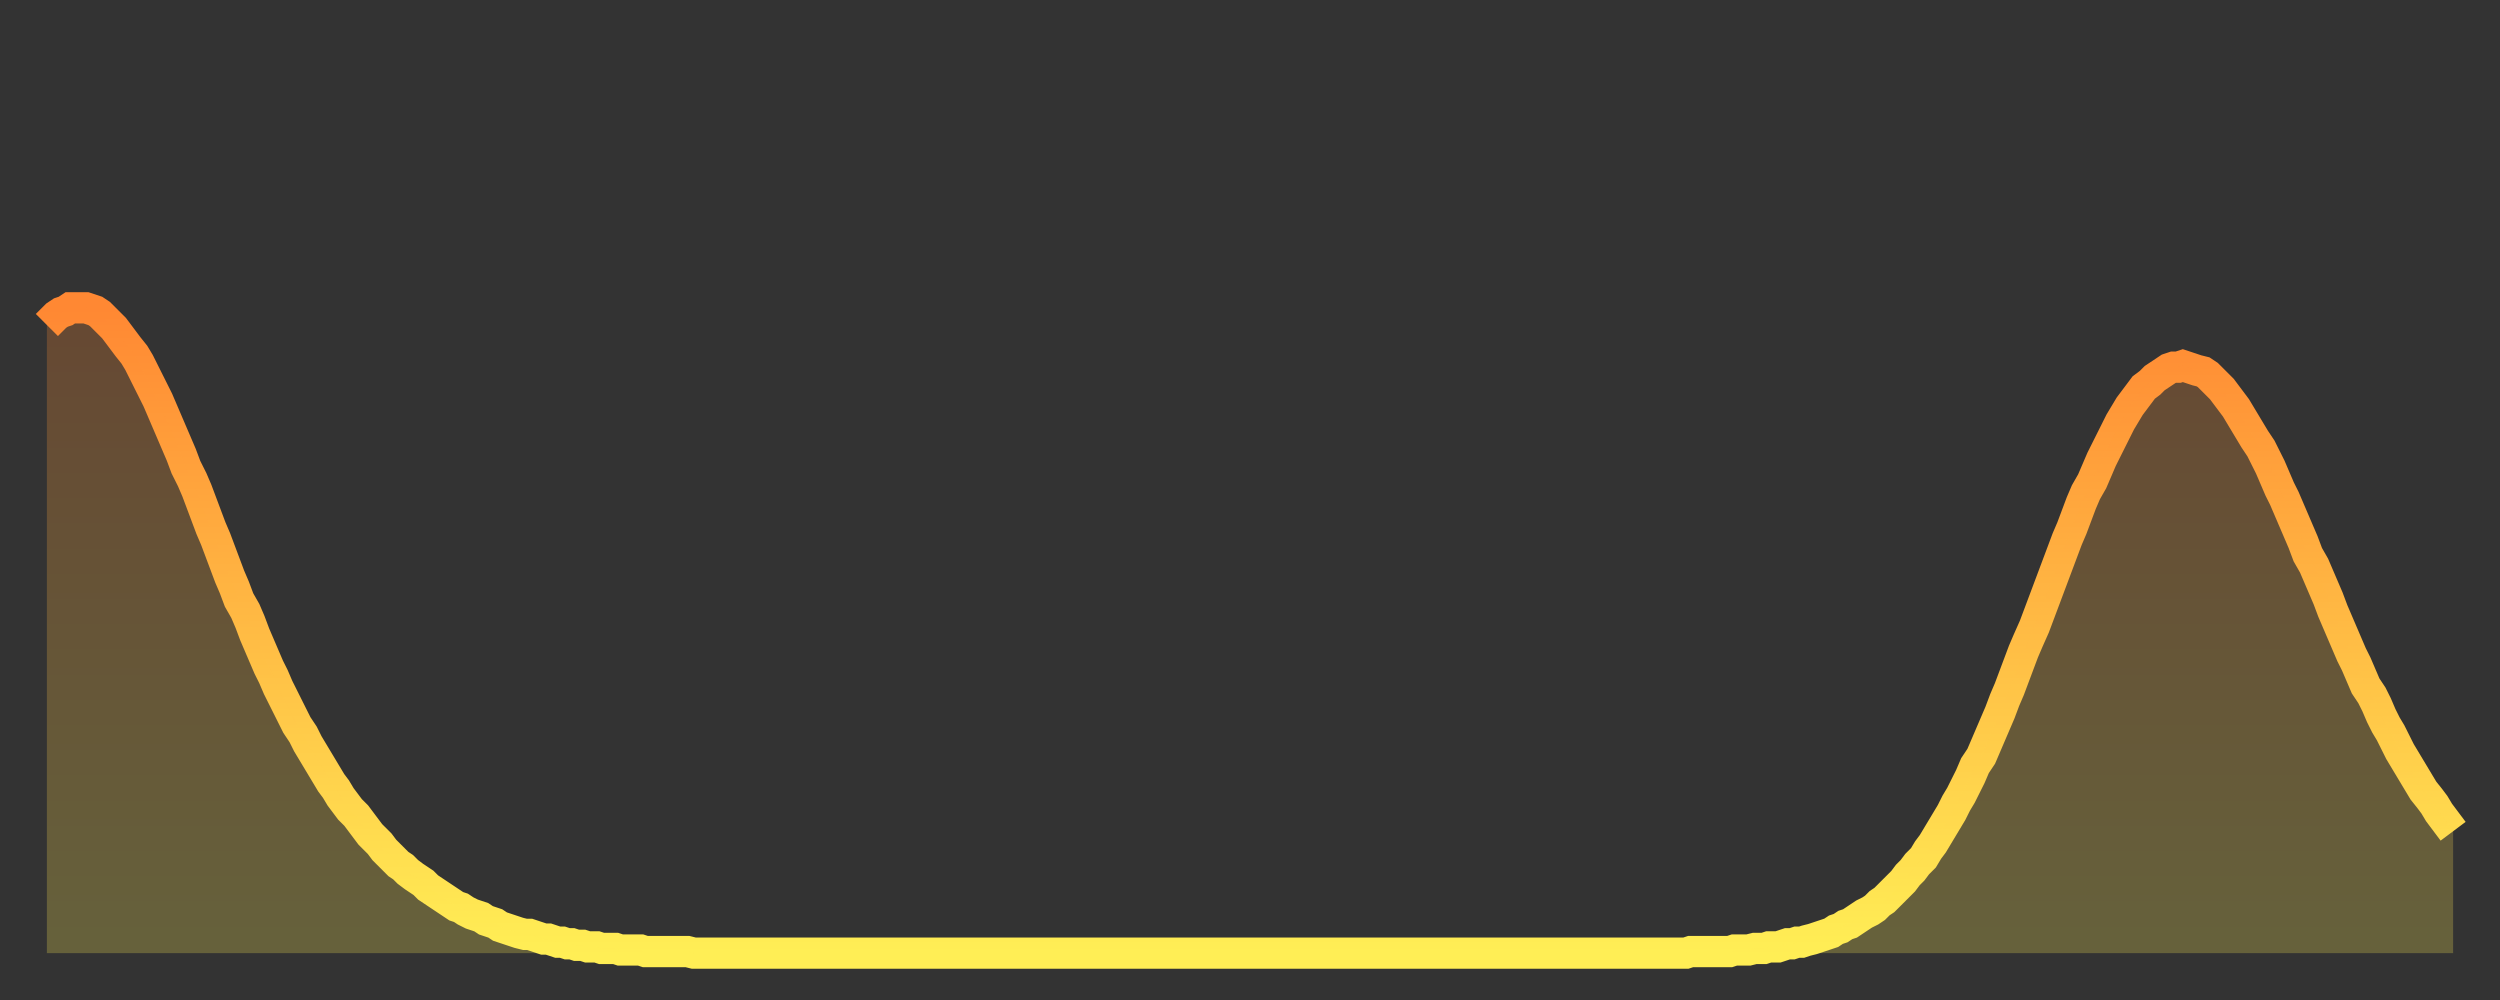
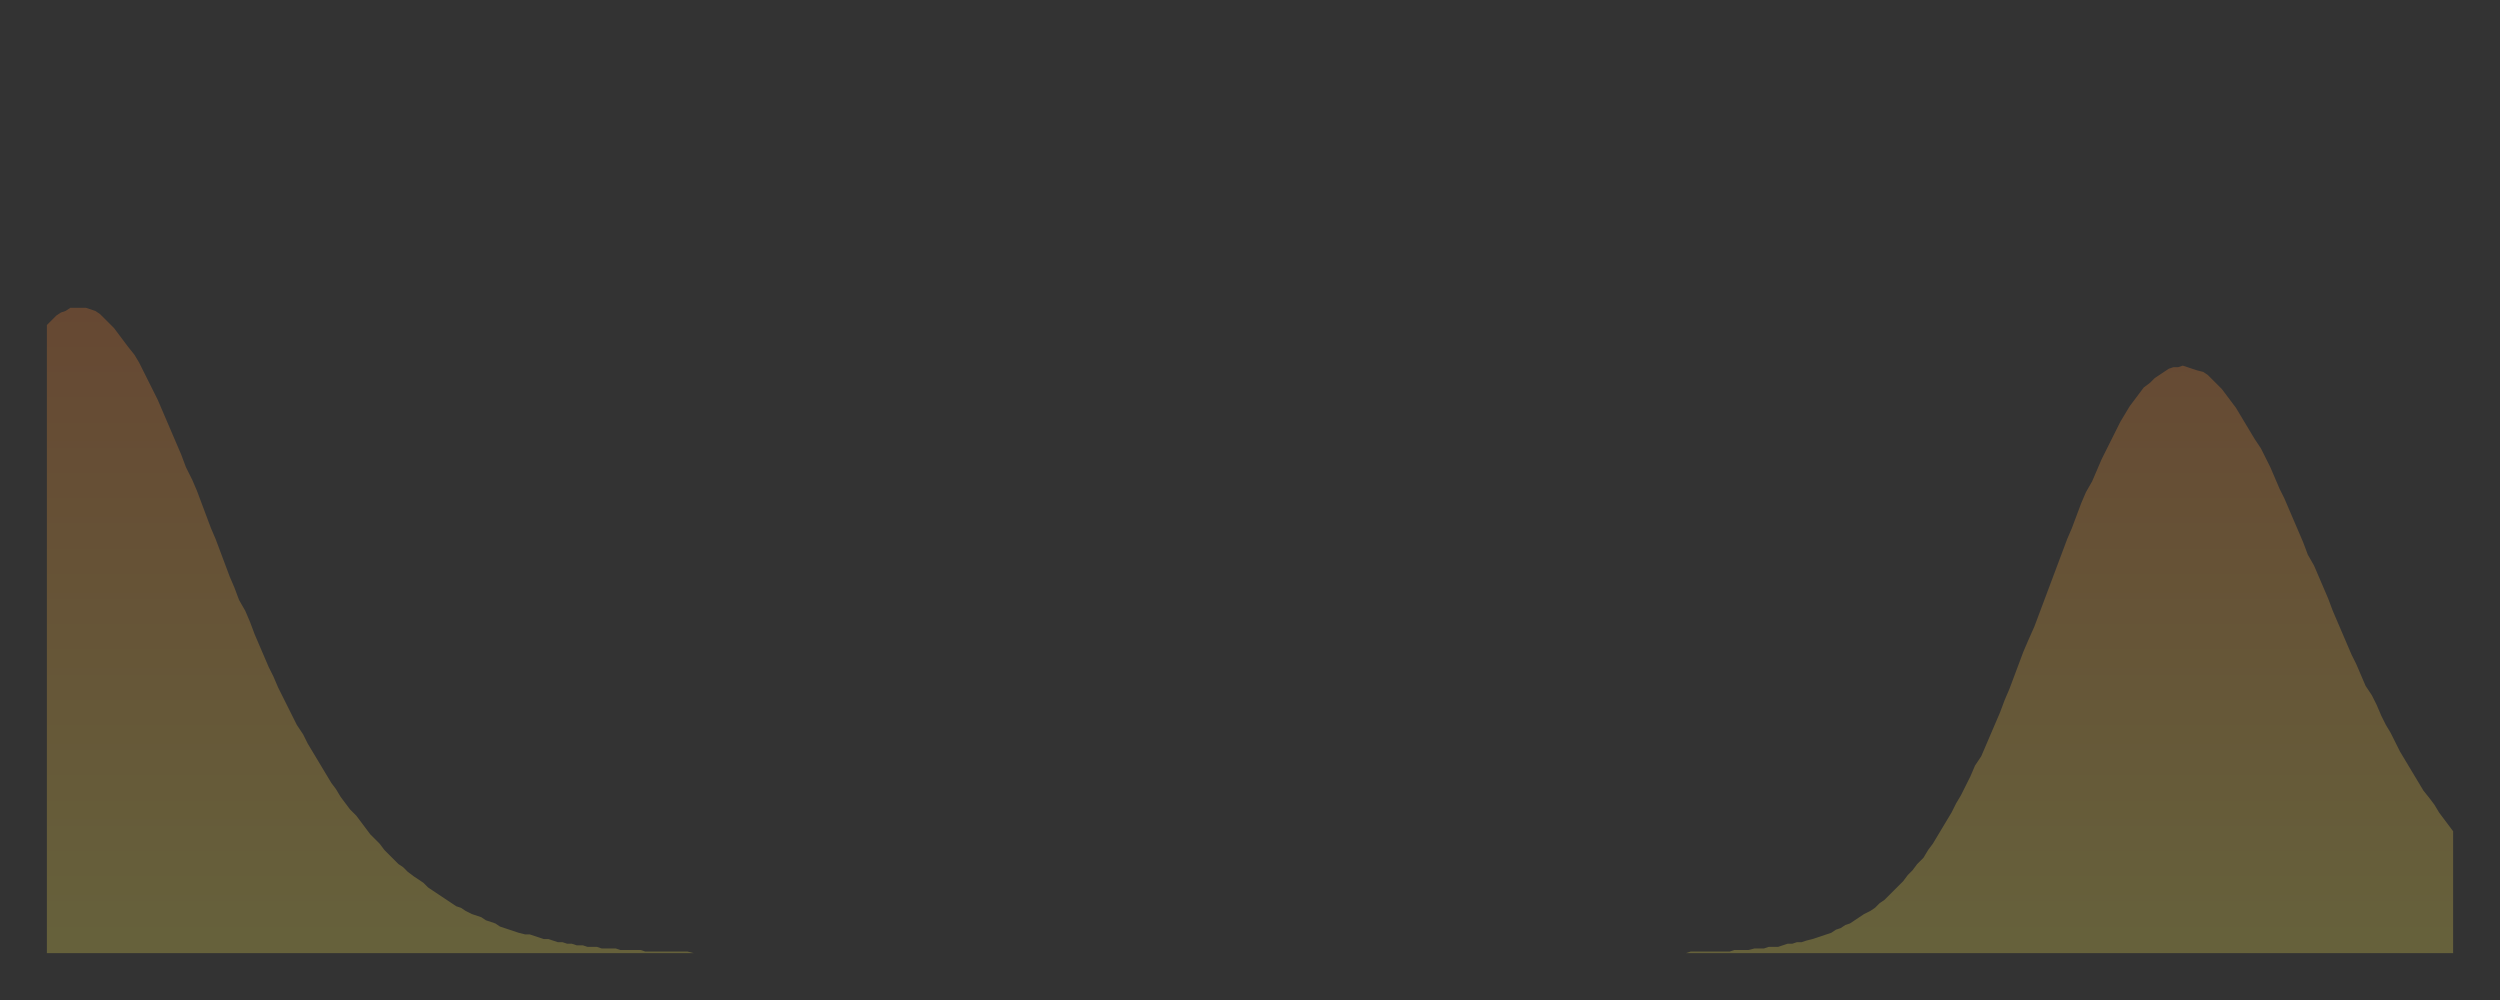
<svg xmlns="http://www.w3.org/2000/svg" baseProfile="full" height="64" version="1.1" width="160">
  <rect width="100%" height="100%" fill="#333333" stroke="none" />
  <defs>
    <linearGradient id="id1042186" x1="0" x2="0" y1="0" y2="1">
      <stop offset="0%" stop-color="#ff8833" />
      <stop offset="50%" stop-color="#ffbb44" />
      <stop offset="100%" stop-color="#ffee55" />
    </linearGradient>
  </defs>
  <g transform="translate(3,3)">
    <g>
-       <path d="M 0.0 17.8 0.3 17.5 0.6 17.2 0.9 17.0 1.2 16.9 1.5 16.7 1.9 16.7 2.2 16.7 2.5 16.7 2.8 16.8 3.1 16.9 3.4 17.1 3.7 17.4 4.0 17.7 4.3 18.0 4.6 18.4 4.9 18.8 5.2 19.2 5.6 19.7 5.9 20.2 6.2 20.8 6.5 21.4 6.8 22.0 7.1 22.6 7.4 23.3 7.7 24.0 8.0 24.7 8.3 25.4 8.6 26.1 8.9 26.9 9.3 27.7 9.6 28.4 9.9 29.2 10.2 30.0 10.5 30.8 10.8 31.5 11.1 32.3 11.4 33.1 11.7 33.9 12.0 34.6 12.3 35.4 12.7 36.1 13.0 36.8 13.3 37.6 13.6 38.3 13.9 39.0 14.2 39.7 14.5 40.3 14.8 41.0 15.1 41.6 15.4 42.2 15.7 42.8 16.0 43.4 16.4 44.0 16.7 44.6 17.0 45.1 17.3 45.6 17.6 46.1 17.9 46.6 18.2 47.1 18.5 47.5 18.8 48.0 19.1 48.4 19.4 48.8 19.8 49.2 20.1 49.6 20.4 50.0 20.7 50.4 21.0 50.7 21.3 51.0 21.6 51.4 21.9 51.7 22.2 52.0 22.5 52.3 22.8 52.5 23.1 52.8 23.5 53.1 23.8 53.3 24.1 53.5 24.4 53.8 24.7 54.0 25.0 54.2 25.3 54.4 25.6 54.6 25.9 54.8 26.2 55.0 26.5 55.1 26.8 55.3 27.2 55.5 27.5 55.6 27.8 55.7 28.1 55.9 28.4 56.0 28.7 56.1 29.0 56.3 29.3 56.4 29.6 56.5 29.9 56.6 30.2 56.7 30.6 56.8 30.9 56.8 31.2 56.9 31.5 57.0 31.8 57.1 32.1 57.1 32.4 57.2 32.7 57.3 33.0 57.3 33.3 57.4 33.6 57.4 33.9 57.5 34.3 57.5 34.6 57.6 34.9 57.6 35.2 57.6 35.5 57.7 35.8 57.7 36.1 57.7 36.4 57.7 36.7 57.8 37.0 57.8 37.3 57.8 37.7 57.8 38.0 57.8 38.3 57.9 38.6 57.9 38.9 57.9 39.2 57.9 39.5 57.9 39.8 57.9 40.1 57.9 40.4 57.9 40.7 57.9 41.0 57.9 41.4 58.0 41.7 58.0 42.0 58.0 42.3 58.0 42.6 58.0 42.9 58.0 43.2 58.0 43.5 58.0 43.8 58.0 44.1 58.0 44.4 58.0 44.7 58.0 45.1 58.0 45.4 58.0 45.7 58.0 46.0 58.0 46.3 58.0 46.6 58.0 46.9 58.0 47.2 58.0 47.5 58.0 47.8 58.0 48.1 58.0 48.5 58.0 48.8 58.0 49.1 58.0 49.4 58.0 49.7 58.0 50.0 58.0 50.3 58.0 50.6 58.0 50.9 58.0 51.2 58.0 51.5 58.0 51.8 58.0 52.2 58.0 52.5 58.0 52.8 58.0 53.1 58.0 53.4 58.0 53.7 58.0 54.0 58.0 54.3 58.0 54.6 58.0 54.9 58.0 55.2 58.0 55.6 58.0 55.9 58.0 56.2 58.0 56.5 58.0 56.8 58.0 57.1 58.0 57.4 58.0 57.7 58.0 58.0 58.0 58.3 58.0 58.6 58.0 58.9 58.0 59.3 58.0 59.6 58.0 59.9 58.0 60.2 58.0 60.5 58.0 60.8 58.0 61.1 58.0 61.4 58.0 61.7 58.0 62.0 58.0 62.3 58.0 62.6 58.0 63.0 58.0 63.3 58.0 63.6 58.0 63.9 58.0 64.2 58.0 64.5 58.0 64.8 58.0 65.1 58.0 65.4 58.0 65.7 58.0 66.0 58.0 66.4 58.0 66.7 58.0 67.0 58.0 67.3 58.0 67.6 58.0 67.9 58.0 68.2 58.0 68.5 58.0 68.8 58.0 69.1 58.0 69.4 58.0 69.7 58.0 70.1 58.0 70.4 58.0 70.7 58.0 71.0 58.0 71.3 58.0 71.6 58.0 71.9 58.0 72.2 58.0 72.5 58.0 72.8 58.0 73.1 58.0 73.5 58.0 73.8 58.0 74.1 58.0 74.4 58.0 74.7 58.0 75.0 58.0 75.3 58.0 75.6 58.0 75.9 58.0 76.2 58.0 76.5 58.0 76.8 58.0 77.2 58.0 77.5 58.0 77.8 58.0 78.1 58.0 78.4 58.0 78.7 58.0 79.0 58.0 79.3 58.0 79.6 58.0 79.9 58.0 80.2 58.0 80.5 58.0 80.9 58.0 81.2 58.0 81.5 58.0 81.8 58.0 82.1 58.0 82.4 58.0 82.7 58.0 83.0 58.0 83.3 58.0 83.6 58.0 83.9 58.0 84.3 58.0 84.6 58.0 84.9 58.0 85.2 58.0 85.5 58.0 85.8 58.0 86.1 58.0 86.4 58.0 86.7 58.0 87.0 58.0 87.3 58.0 87.6 58.0 88.0 58.0 88.3 58.0 88.6 58.0 88.9 58.0 89.2 58.0 89.5 58.0 89.8 58.0 90.1 58.0 90.4 58.0 90.7 58.0 91.0 58.0 91.4 58.0 91.7 58.0 92.0 58.0 92.3 58.0 92.6 58.0 92.9 58.0 93.2 58.0 93.5 58.0 93.8 58.0 94.1 58.0 94.4 58.0 94.7 58.0 95.1 58.0 95.4 58.0 95.7 58.0 96.0 58.0 96.3 58.0 96.6 58.0 96.9 58.0 97.2 58.0 97.5 58.0 97.8 58.0 98.1 58.0 98.4 58.0 98.8 58.0 99.1 58.0 99.4 58.0 99.7 58.0 100.0 58.0 100.3 58.0 100.6 58.0 100.9 58.0 101.2 58.0 101.5 58.0 101.8 58.0 102.2 58.0 102.5 58.0 102.8 58.0 103.1 58.0 103.4 58.0 103.7 58.0 104.0 58.0 104.3 58.0 104.6 58.0 104.9 58.0 105.2 57.9 105.5 57.9 105.9 57.9 106.2 57.9 106.5 57.9 106.8 57.9 107.1 57.9 107.4 57.9 107.7 57.9 108.0 57.8 108.3 57.8 108.6 57.8 108.9 57.8 109.3 57.7 109.6 57.7 109.9 57.7 110.2 57.6 110.5 57.6 110.8 57.6 111.1 57.5 111.4 57.4 111.7 57.4 112.0 57.3 112.3 57.3 112.6 57.2 113.0 57.1 113.3 57.0 113.6 56.9 113.9 56.8 114.2 56.7 114.5 56.5 114.8 56.4 115.1 56.2 115.4 56.1 115.7 55.9 116.0 55.7 116.3 55.5 116.7 55.3 117.0 55.1 117.3 54.8 117.6 54.6 117.9 54.3 118.2 54.0 118.5 53.7 118.8 53.4 119.1 53.0 119.4 52.7 119.7 52.3 120.1 51.9 120.4 51.4 120.7 51.0 121.0 50.5 121.3 50.0 121.6 49.5 121.9 49.0 122.2 48.4 122.5 47.9 122.8 47.3 123.1 46.7 123.4 46.0 123.8 45.4 124.1 44.7 124.4 44.0 124.7 43.3 125.0 42.6 125.3 41.8 125.6 41.1 125.9 40.3 126.2 39.5 126.5 38.7 126.8 38.0 127.2 37.1 127.5 36.3 127.8 35.5 128.1 34.7 128.4 33.9 128.7 33.1 129.0 32.3 129.3 31.5 129.6 30.8 129.9 30.0 130.2 29.2 130.5 28.5 130.9 27.8 131.2 27.1 131.5 26.4 131.8 25.8 132.1 25.2 132.4 24.6 132.7 24.0 133.0 23.5 133.3 23.0 133.6 22.6 133.9 22.2 134.2 21.8 134.6 21.5 134.9 21.2 135.2 21.0 135.5 20.8 135.8 20.6 136.1 20.5 136.4 20.5 136.7 20.4 137.0 20.5 137.3 20.6 137.6 20.7 138.0 20.8 138.3 21.0 138.6 21.3 138.9 21.6 139.2 21.9 139.5 22.3 139.8 22.7 140.1 23.1 140.4 23.6 140.7 24.1 141.0 24.6 141.3 25.1 141.7 25.7 142.0 26.3 142.3 26.9 142.6 27.6 142.9 28.3 143.2 28.9 143.5 29.6 143.8 30.3 144.1 31.0 144.4 31.7 144.7 32.5 145.1 33.2 145.4 33.9 145.7 34.6 146.0 35.3 146.3 36.1 146.6 36.8 146.9 37.5 147.2 38.2 147.5 38.9 147.8 39.5 148.1 40.2 148.4 40.9 148.8 41.5 149.1 42.1 149.4 42.8 149.7 43.4 150.0 43.9 150.3 44.5 150.6 45.1 150.9 45.6 151.2 46.1 151.5 46.6 151.8 47.1 152.1 47.6 152.5 48.1 152.8 48.5 153.1 49.0 153.4 49.4 153.7 49.8 154.0 50.2" fill="none" id="graph-curve" opacity="1" stroke="url(#id1042186)" stroke-width="2" />
      <path d="M 0 58 L 0.0 17.8 0.3 17.5 0.6 17.2 0.9 17.0 1.2 16.9 1.5 16.7 1.9 16.7 2.2 16.7 2.5 16.7 2.8 16.8 3.1 16.9 3.4 17.1 3.7 17.4 4.0 17.7 4.3 18.0 4.6 18.4 4.9 18.8 5.2 19.2 5.6 19.7 5.9 20.2 6.2 20.8 6.5 21.4 6.8 22.0 7.1 22.6 7.4 23.3 7.7 24.0 8.0 24.7 8.3 25.4 8.6 26.1 8.9 26.9 9.3 27.7 9.6 28.4 9.9 29.2 10.2 30.0 10.5 30.8 10.8 31.5 11.1 32.3 11.4 33.1 11.7 33.9 12.0 34.6 12.3 35.4 12.7 36.1 13.0 36.8 13.3 37.6 13.6 38.3 13.9 39.0 14.2 39.7 14.5 40.3 14.8 41.0 15.1 41.6 15.4 42.2 15.7 42.8 16.0 43.4 16.4 44.0 16.7 44.6 17.0 45.1 17.3 45.6 17.6 46.1 17.9 46.6 18.2 47.1 18.5 47.5 18.8 48.0 19.1 48.4 19.4 48.8 19.8 49.2 20.1 49.6 20.4 50.0 20.7 50.4 21.0 50.7 21.3 51.0 21.6 51.4 21.9 51.7 22.2 52.0 22.5 52.3 22.8 52.5 23.1 52.8 23.5 53.1 23.8 53.3 24.1 53.5 24.4 53.8 24.7 54.0 25.0 54.2 25.3 54.4 25.6 54.6 25.9 54.8 26.2 55.0 26.5 55.1 26.8 55.3 27.2 55.5 27.5 55.6 27.8 55.7 28.1 55.9 28.4 56.0 28.7 56.1 29.0 56.3 29.3 56.4 29.6 56.5 29.9 56.6 30.2 56.7 30.6 56.8 30.9 56.8 31.2 56.9 31.5 57.0 31.8 57.1 32.1 57.1 32.4 57.2 32.7 57.3 33.0 57.3 33.3 57.4 33.6 57.4 33.9 57.5 34.3 57.5 34.6 57.6 34.9 57.6 35.2 57.6 35.5 57.7 35.8 57.7 36.1 57.7 36.4 57.7 36.7 57.8 37.0 57.8 37.3 57.8 37.7 57.8 38.0 57.8 38.3 57.9 38.6 57.9 38.9 57.9 39.2 57.9 39.5 57.9 39.8 57.9 40.1 57.9 40.4 57.9 40.7 57.9 41.0 57.9 41.4 58.0 41.7 58.0 42.0 58.0 42.3 58.0 42.6 58.0 42.9 58.0 43.2 58.0 43.5 58.0 43.8 58.0 44.1 58.0 44.4 58.0 44.7 58.0 45.1 58.0 45.4 58.0 45.7 58.0 46.0 58.0 46.3 58.0 46.6 58.0 46.9 58.0 47.2 58.0 47.5 58.0 47.8 58.0 48.1 58.0 48.5 58.0 48.8 58.0 49.1 58.0 49.4 58.0 49.7 58.0 50.0 58.0 50.3 58.0 50.6 58.0 50.9 58.0 51.2 58.0 51.5 58.0 51.8 58.0 52.2 58.0 52.5 58.0 52.8 58.0 53.1 58.0 53.4 58.0 53.7 58.0 54.0 58.0 54.3 58.0 54.6 58.0 54.9 58.0 55.2 58.0 55.6 58.0 55.9 58.0 56.2 58.0 56.5 58.0 56.8 58.0 57.1 58.0 57.4 58.0 57.7 58.0 58.0 58.0 58.3 58.0 58.6 58.0 58.9 58.0 59.3 58.0 59.6 58.0 59.9 58.0 60.2 58.0 60.5 58.0 60.8 58.0 61.1 58.0 61.4 58.0 61.7 58.0 62.0 58.0 62.3 58.0 62.6 58.0 63.0 58.0 63.3 58.0 63.6 58.0 63.9 58.0 64.2 58.0 64.5 58.0 64.8 58.0 65.1 58.0 65.4 58.0 65.7 58.0 66.0 58.0 66.4 58.0 66.7 58.0 67.0 58.0 67.3 58.0 67.6 58.0 67.9 58.0 68.2 58.0 68.5 58.0 68.8 58.0 69.1 58.0 69.4 58.0 69.7 58.0 70.1 58.0 70.4 58.0 70.7 58.0 71.0 58.0 71.3 58.0 71.6 58.0 71.9 58.0 72.2 58.0 72.5 58.0 72.8 58.0 73.1 58.0 73.5 58.0 73.8 58.0 74.1 58.0 74.4 58.0 74.7 58.0 75.0 58.0 75.3 58.0 75.6 58.0 75.9 58.0 76.2 58.0 76.5 58.0 76.8 58.0 77.2 58.0 77.5 58.0 77.8 58.0 78.1 58.0 78.4 58.0 78.7 58.0 79.0 58.0 79.3 58.0 79.6 58.0 79.9 58.0 80.2 58.0 80.5 58.0 80.9 58.0 81.2 58.0 81.5 58.0 81.8 58.0 82.1 58.0 82.4 58.0 82.7 58.0 83.0 58.0 83.3 58.0 83.6 58.0 83.9 58.0 84.3 58.0 84.6 58.0 84.9 58.0 85.2 58.0 85.5 58.0 85.8 58.0 86.1 58.0 86.4 58.0 86.7 58.0 87.0 58.0 87.3 58.0 87.6 58.0 88.0 58.0 88.3 58.0 88.6 58.0 88.9 58.0 89.2 58.0 89.5 58.0 89.8 58.0 90.1 58.0 90.4 58.0 90.7 58.0 91.0 58.0 91.4 58.0 91.7 58.0 92.0 58.0 92.3 58.0 92.6 58.0 92.9 58.0 93.2 58.0 93.5 58.0 93.8 58.0 94.1 58.0 94.4 58.0 94.7 58.0 95.1 58.0 95.4 58.0 95.7 58.0 96.0 58.0 96.3 58.0 96.6 58.0 96.9 58.0 97.2 58.0 97.5 58.0 97.8 58.0 98.1 58.0 98.4 58.0 98.8 58.0 99.1 58.0 99.4 58.0 99.7 58.0 100.0 58.0 100.3 58.0 100.6 58.0 100.9 58.0 101.2 58.0 101.5 58.0 101.8 58.0 102.2 58.0 102.5 58.0 102.8 58.0 103.1 58.0 103.4 58.0 103.7 58.0 104.0 58.0 104.3 58.0 104.6 58.0 104.9 58.0 105.2 57.9 105.5 57.9 105.9 57.9 106.2 57.9 106.5 57.9 106.8 57.9 107.1 57.9 107.4 57.9 107.7 57.9 108.0 57.8 108.3 57.8 108.6 57.8 108.9 57.8 109.3 57.7 109.6 57.7 109.9 57.7 110.2 57.6 110.5 57.6 110.8 57.6 111.1 57.5 111.4 57.4 111.7 57.4 112.0 57.3 112.3 57.3 112.6 57.2 113.0 57.1 113.3 57.0 113.6 56.9 113.9 56.8 114.2 56.7 114.5 56.5 114.8 56.4 115.1 56.2 115.4 56.1 115.7 55.9 116.0 55.7 116.3 55.5 116.7 55.3 117.0 55.1 117.3 54.8 117.6 54.6 117.9 54.3 118.2 54.0 118.5 53.7 118.8 53.4 119.1 53.0 119.4 52.7 119.7 52.3 120.1 51.9 120.4 51.4 120.7 51.0 121.0 50.5 121.3 50.0 121.6 49.5 121.9 49.0 122.2 48.4 122.5 47.9 122.8 47.3 123.1 46.7 123.4 46.0 123.8 45.4 124.1 44.7 124.4 44.0 124.7 43.3 125.0 42.6 125.3 41.8 125.6 41.1 125.9 40.3 126.2 39.5 126.5 38.7 126.8 38.0 127.2 37.1 127.5 36.3 127.8 35.5 128.1 34.7 128.4 33.9 128.7 33.1 129.0 32.3 129.3 31.5 129.6 30.8 129.9 30.0 130.2 29.2 130.5 28.5 130.9 27.8 131.2 27.1 131.5 26.4 131.8 25.8 132.1 25.2 132.4 24.6 132.7 24.0 133.0 23.5 133.3 23.0 133.6 22.6 133.9 22.2 134.2 21.8 134.6 21.5 134.9 21.2 135.2 21.0 135.5 20.8 135.8 20.6 136.1 20.5 136.4 20.5 136.7 20.4 137.0 20.5 137.3 20.6 137.6 20.7 138.0 20.8 138.3 21.0 138.6 21.3 138.9 21.6 139.2 21.9 139.5 22.3 139.8 22.7 140.1 23.1 140.4 23.6 140.7 24.1 141.0 24.6 141.3 25.1 141.7 25.7 142.0 26.3 142.3 26.9 142.6 27.6 142.9 28.3 143.2 28.9 143.5 29.6 143.8 30.3 144.1 31.0 144.4 31.7 144.7 32.5 145.1 33.2 145.4 33.9 145.7 34.6 146.0 35.3 146.3 36.1 146.6 36.8 146.9 37.5 147.2 38.2 147.5 38.9 147.8 39.5 148.1 40.2 148.4 40.9 148.8 41.5 149.1 42.1 149.4 42.8 149.7 43.4 150.0 43.9 150.3 44.5 150.6 45.1 150.9 45.6 151.2 46.1 151.5 46.6 151.8 47.1 152.1 47.6 152.5 48.1 152.8 48.5 153.1 49.0 153.4 49.4 153.7 49.8 154.0 50.2 154 58" fill="url(#id1042186)" fill-opacity=".25" id="graph-shadow" />
    </g>
  </g>
</svg>